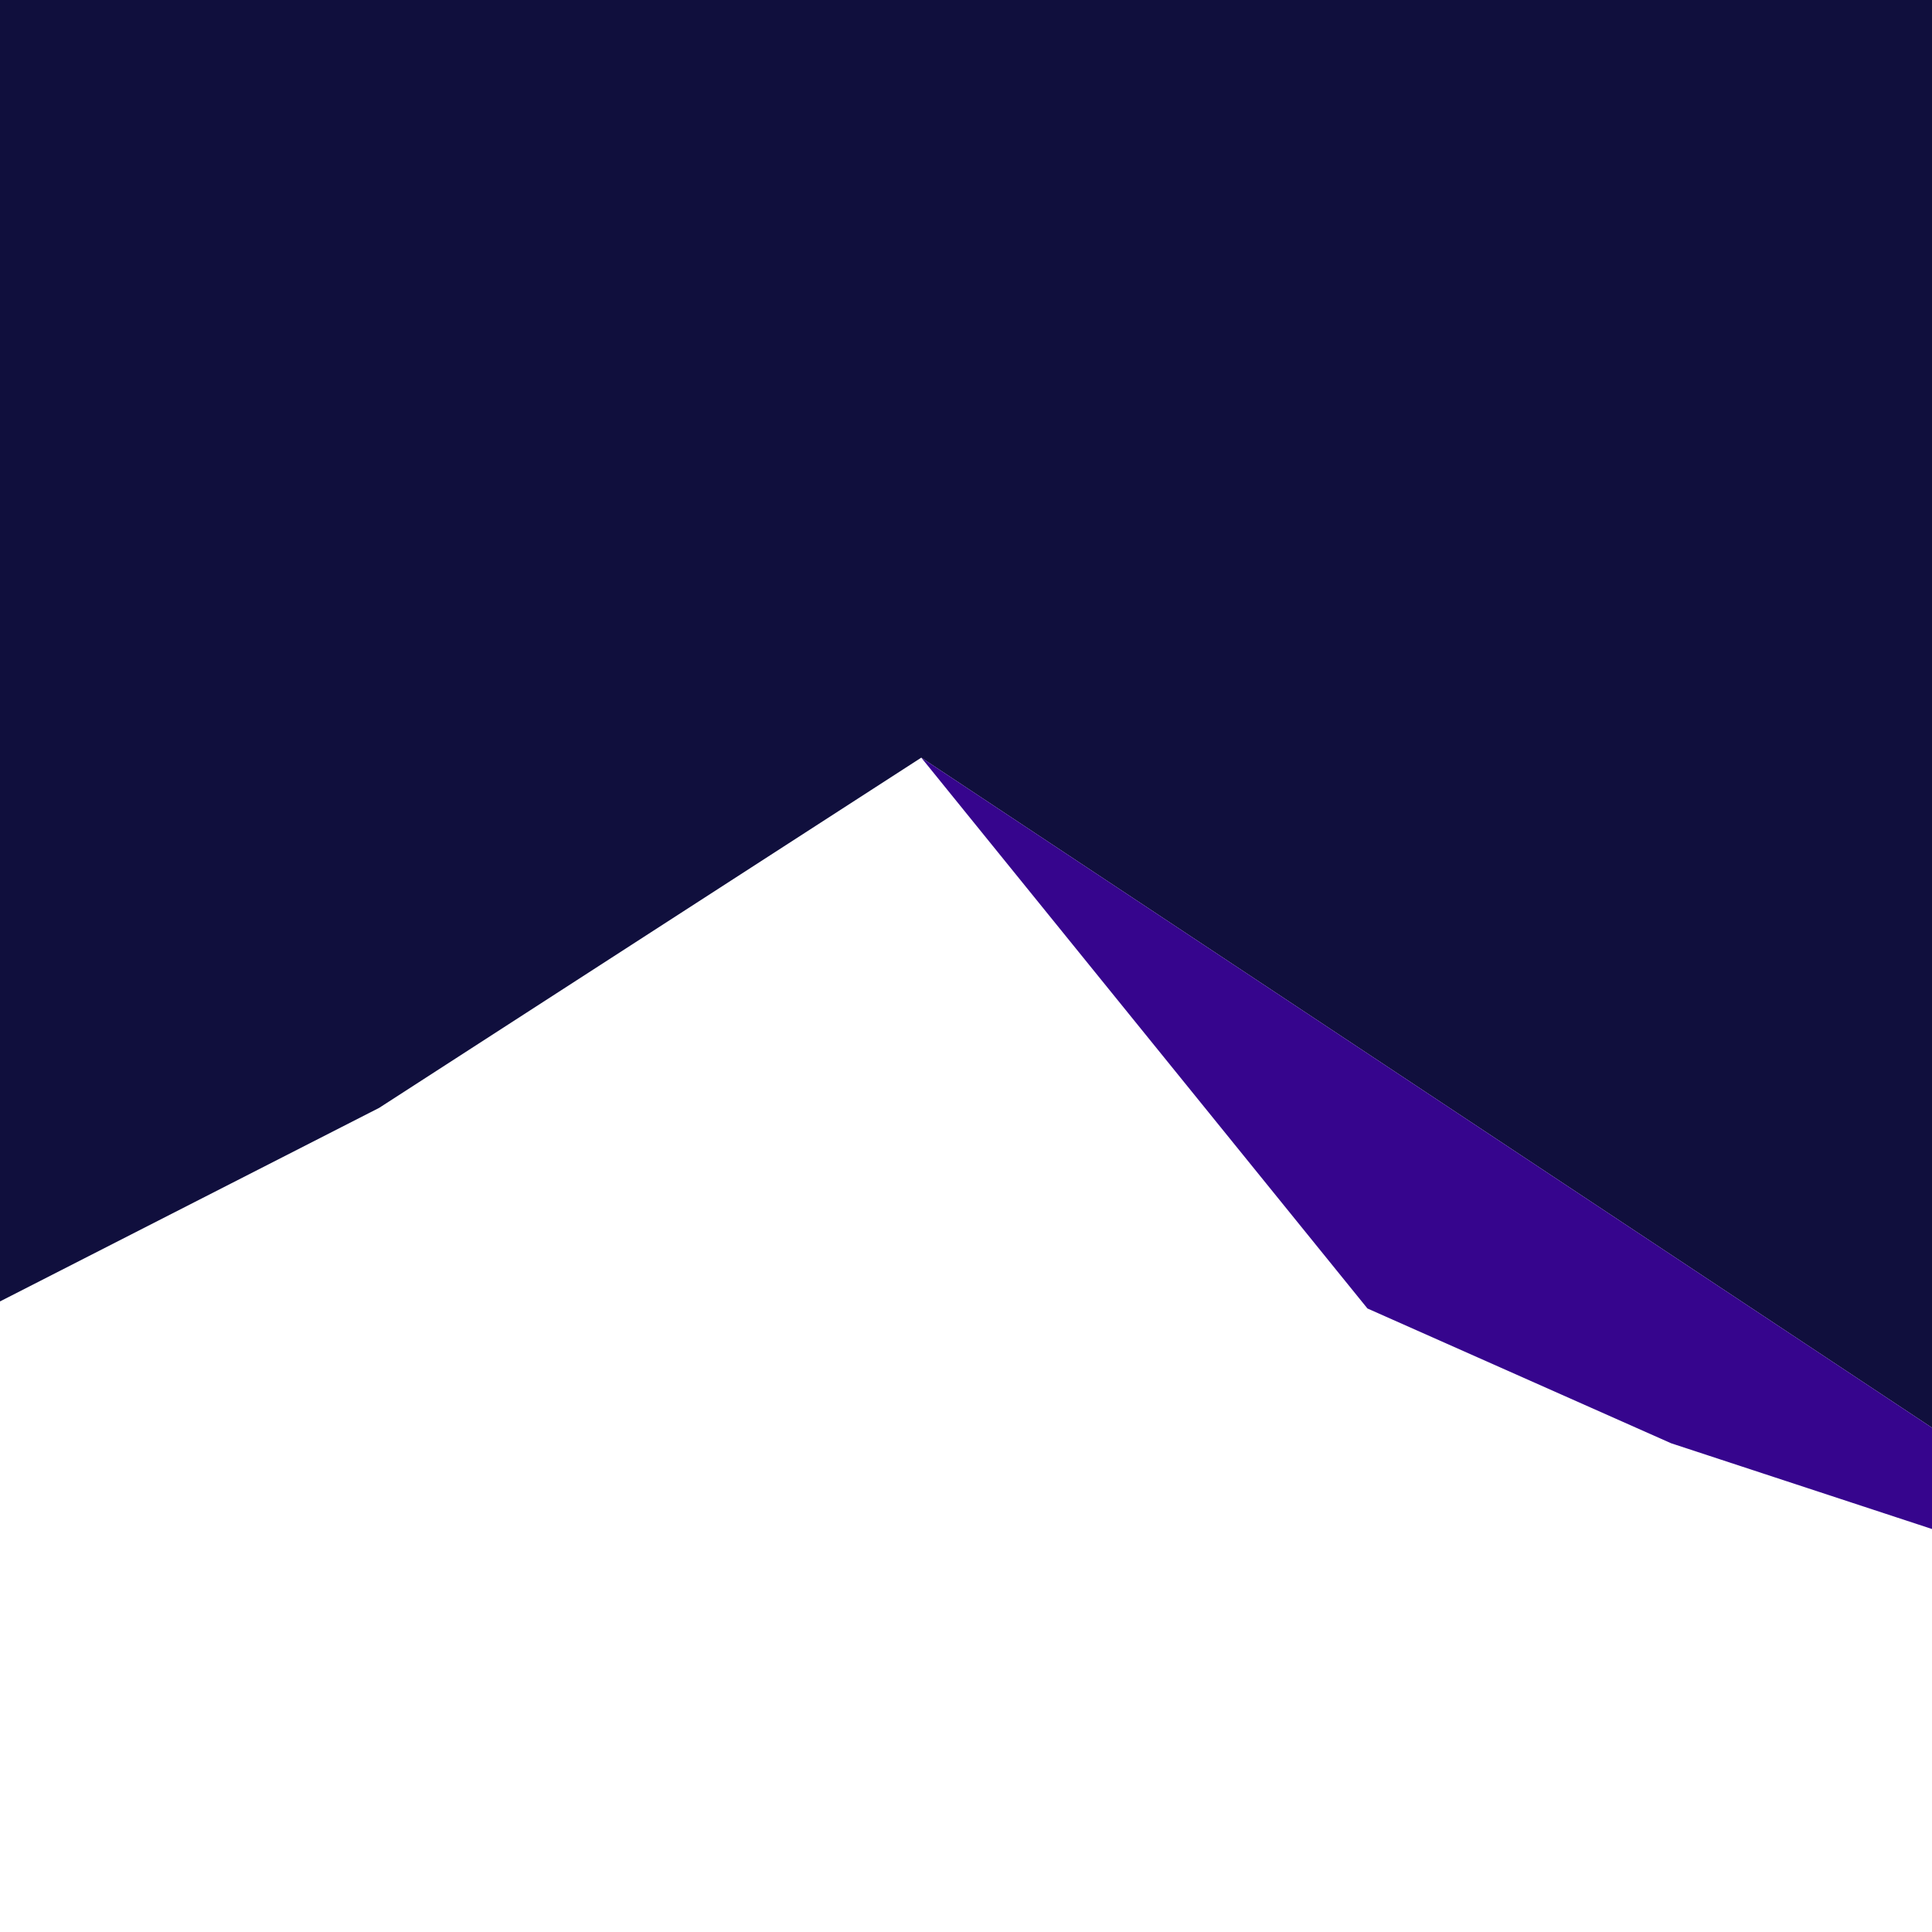
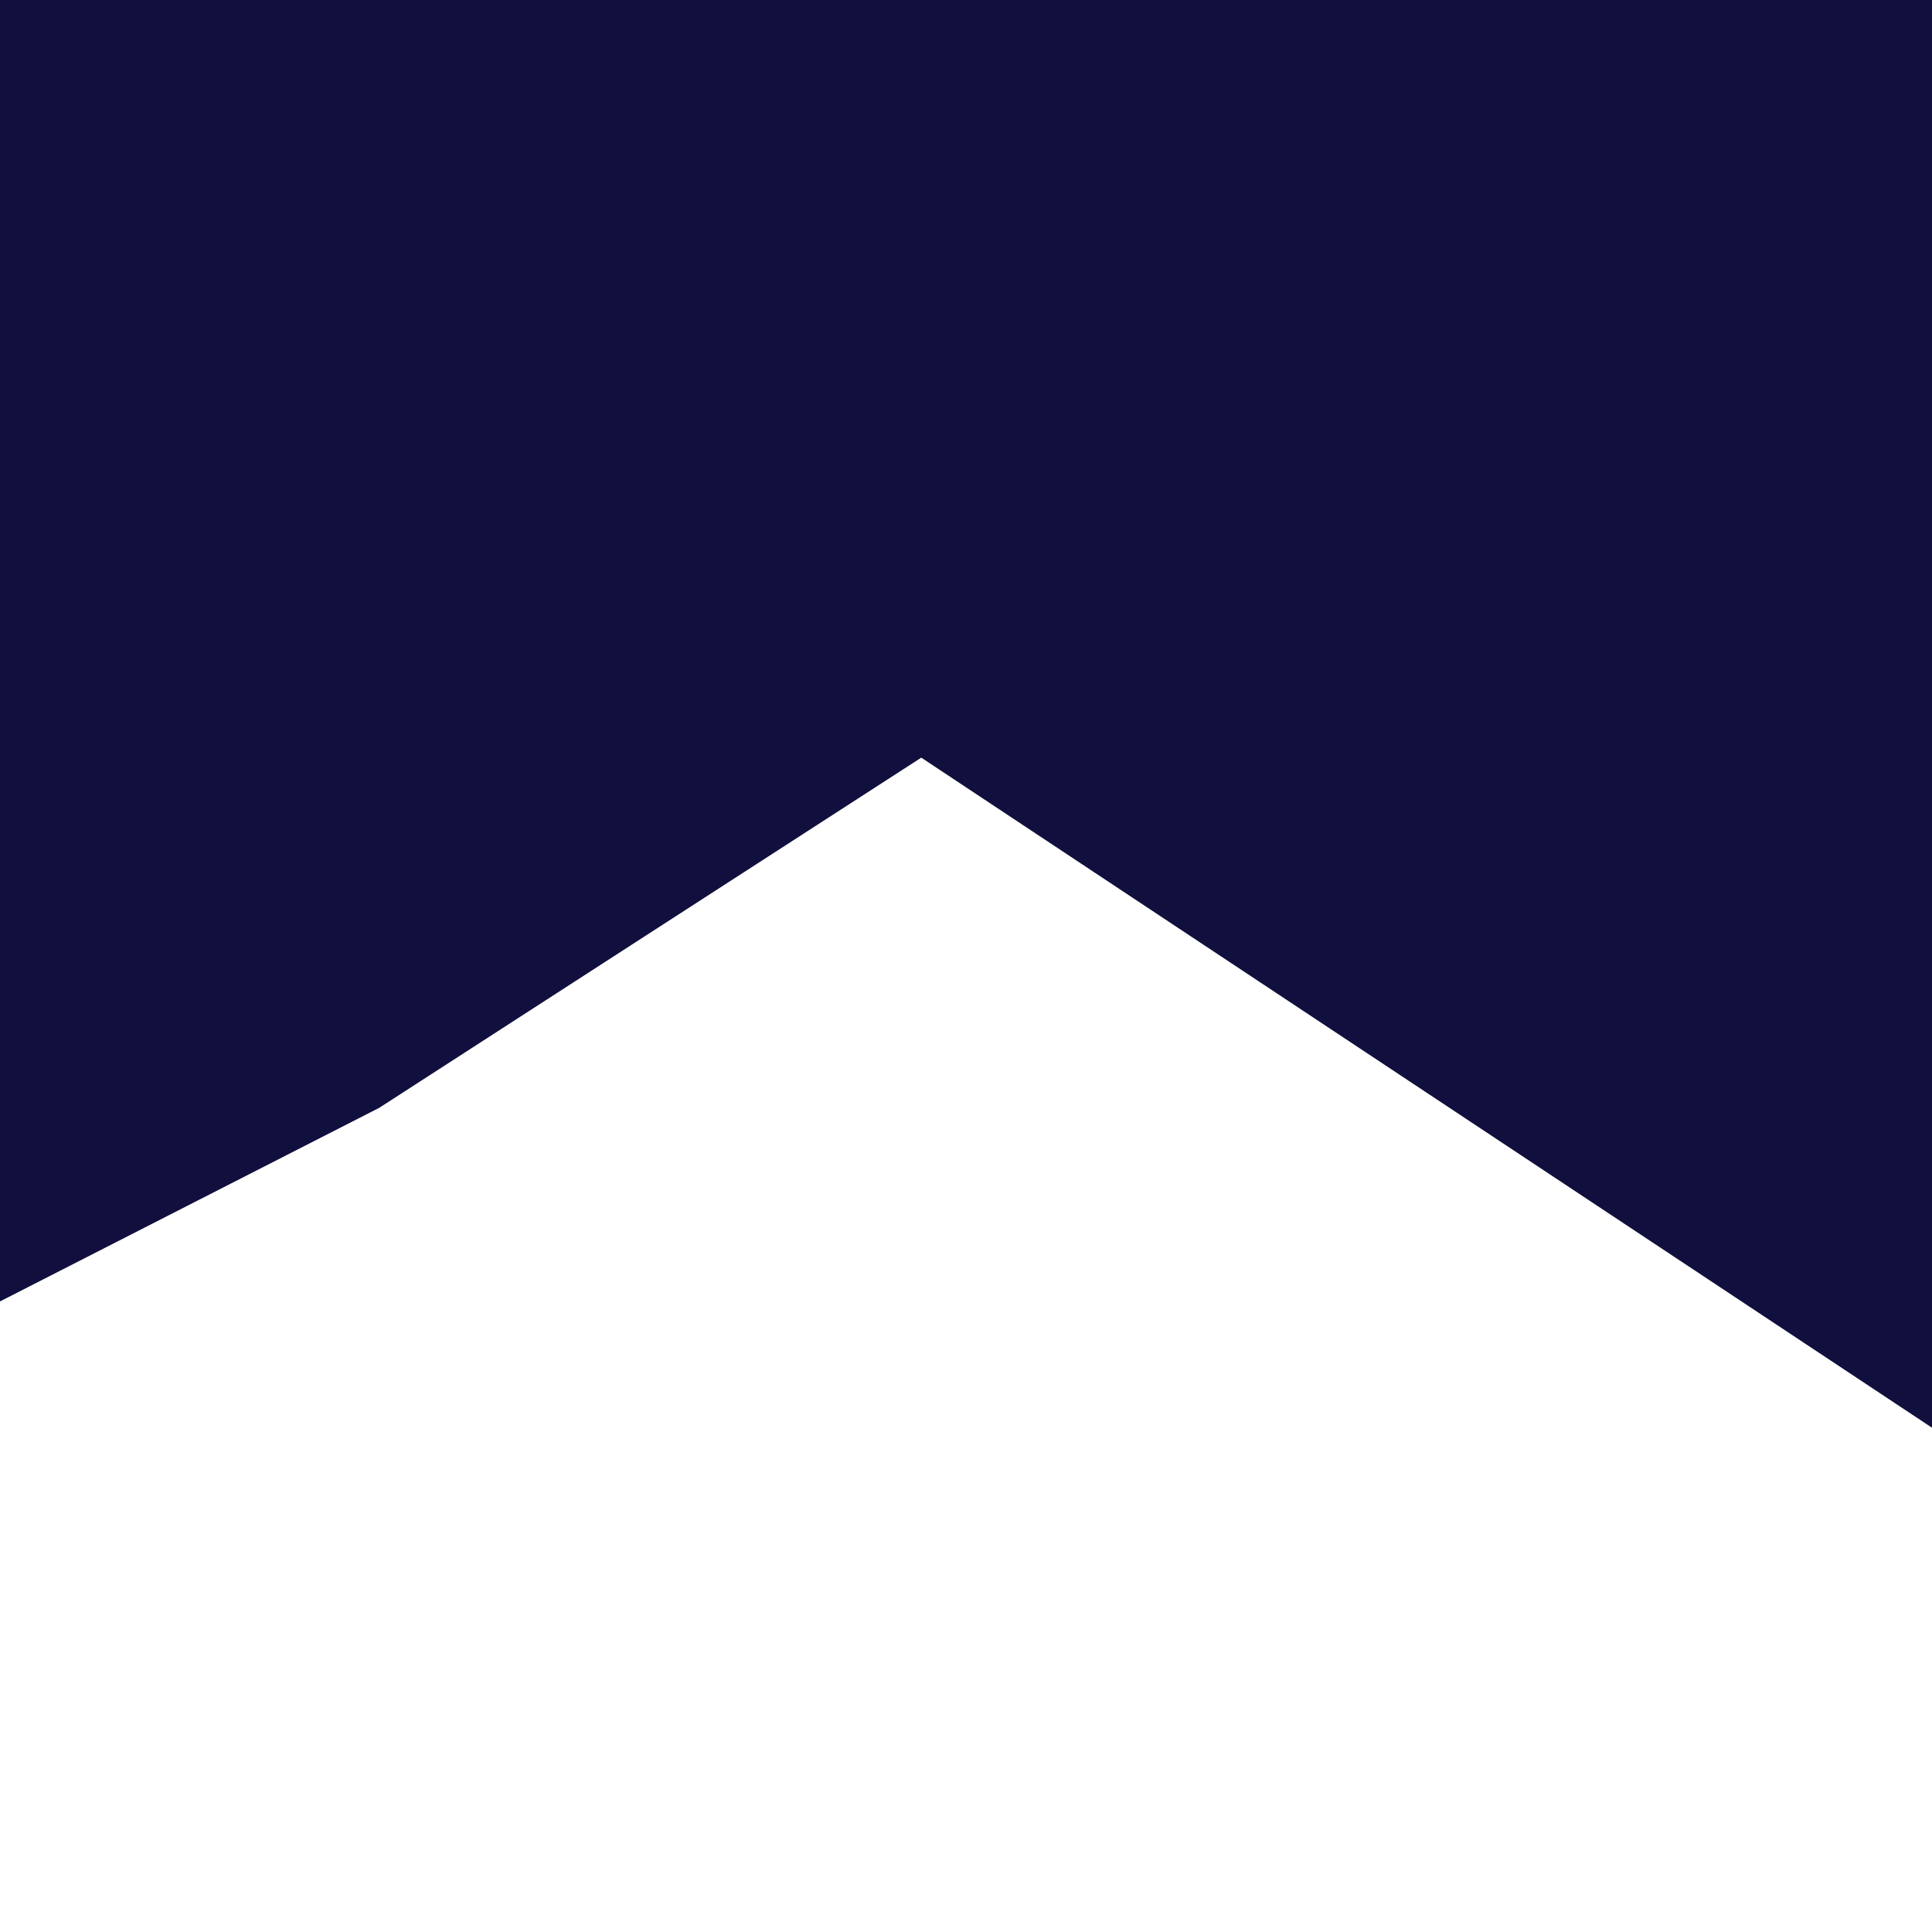
<svg xmlns="http://www.w3.org/2000/svg" id="Layer_2" data-name="Layer 2" viewBox="0 0 1417.32 1417.32">
  <defs>
    <style>
      .cls-1 {
        fill: #36058d;
      }

      .cls-1, .cls-2 {
        stroke-width: 0px;
      }

      .cls-2 {
        fill: #100f3d;
      }
    </style>
  </defs>
  <polygon class="cls-2" points="675.85 555.81 675.85 555.81 675.85 555.81 1417.32 1047.38 1417.32 0 0 0 0 954.73 278.16 812.73 675.85 555.81" />
-   <polygon class="cls-1" points="675.85 555.81 1003.16 959.9 1225.96 1058.79 1417.32 1121.68 1417.32 1047.38 675.85 555.81 675.85 555.81" />
</svg>